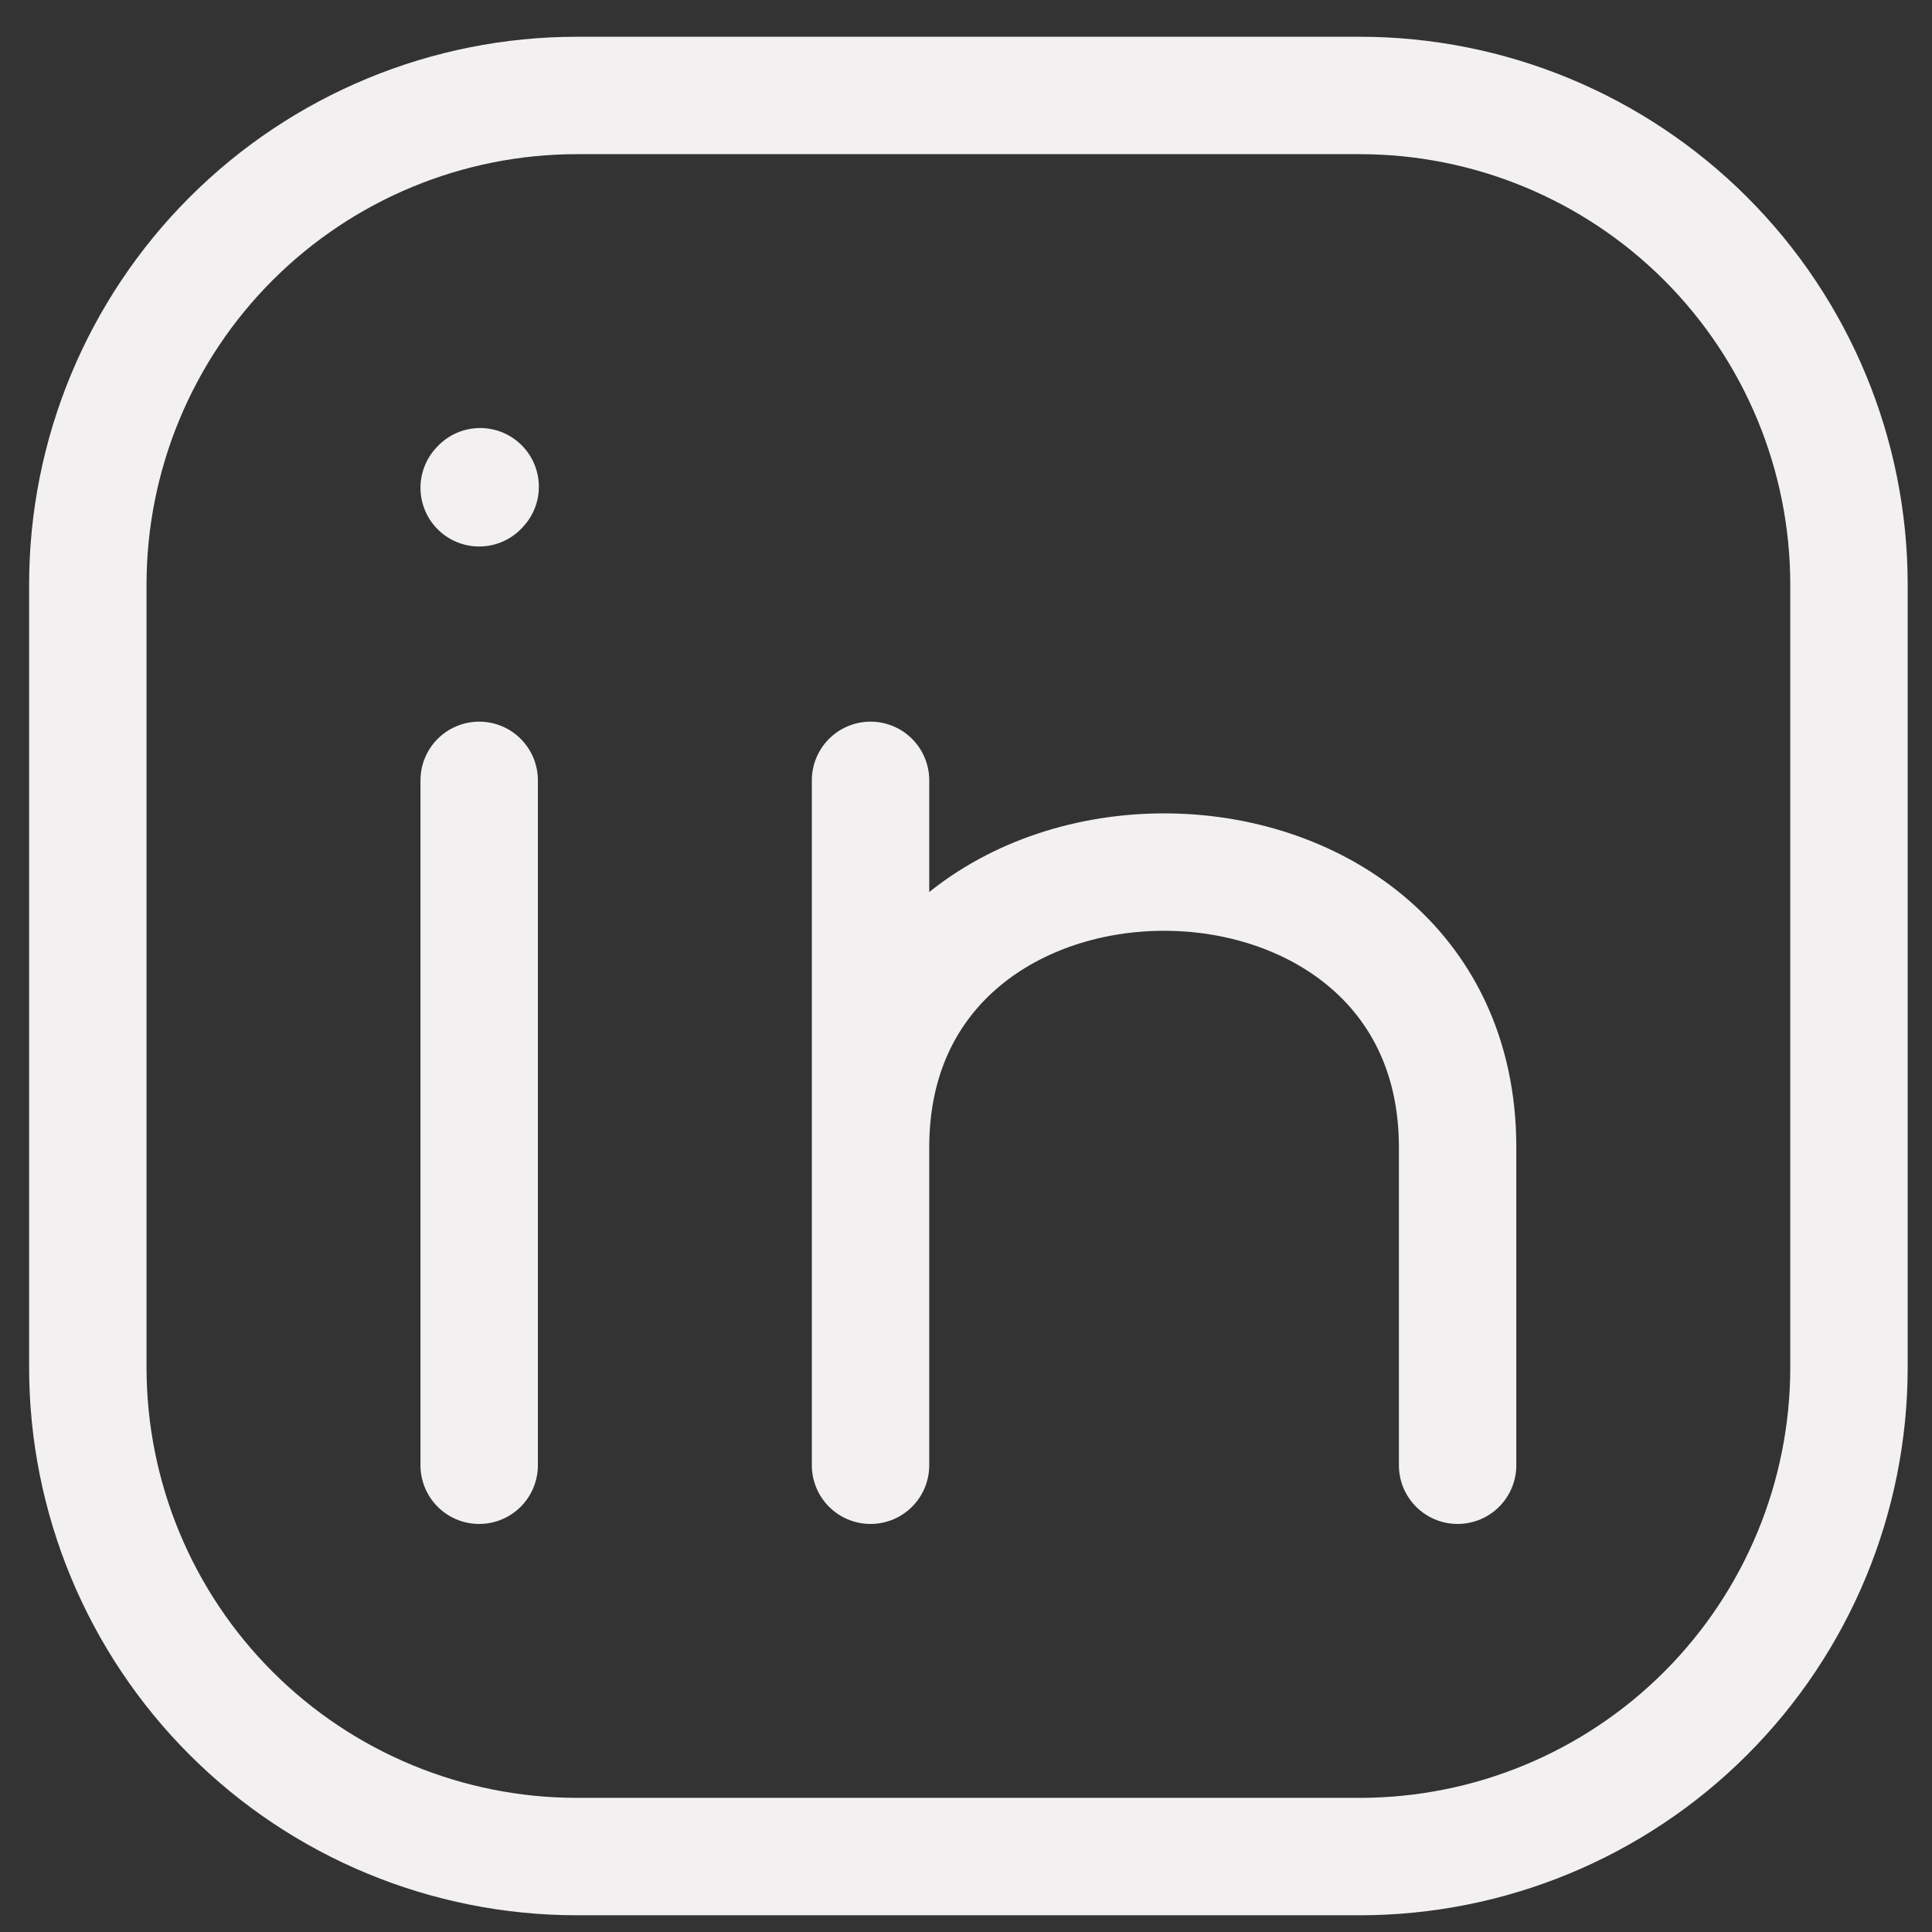
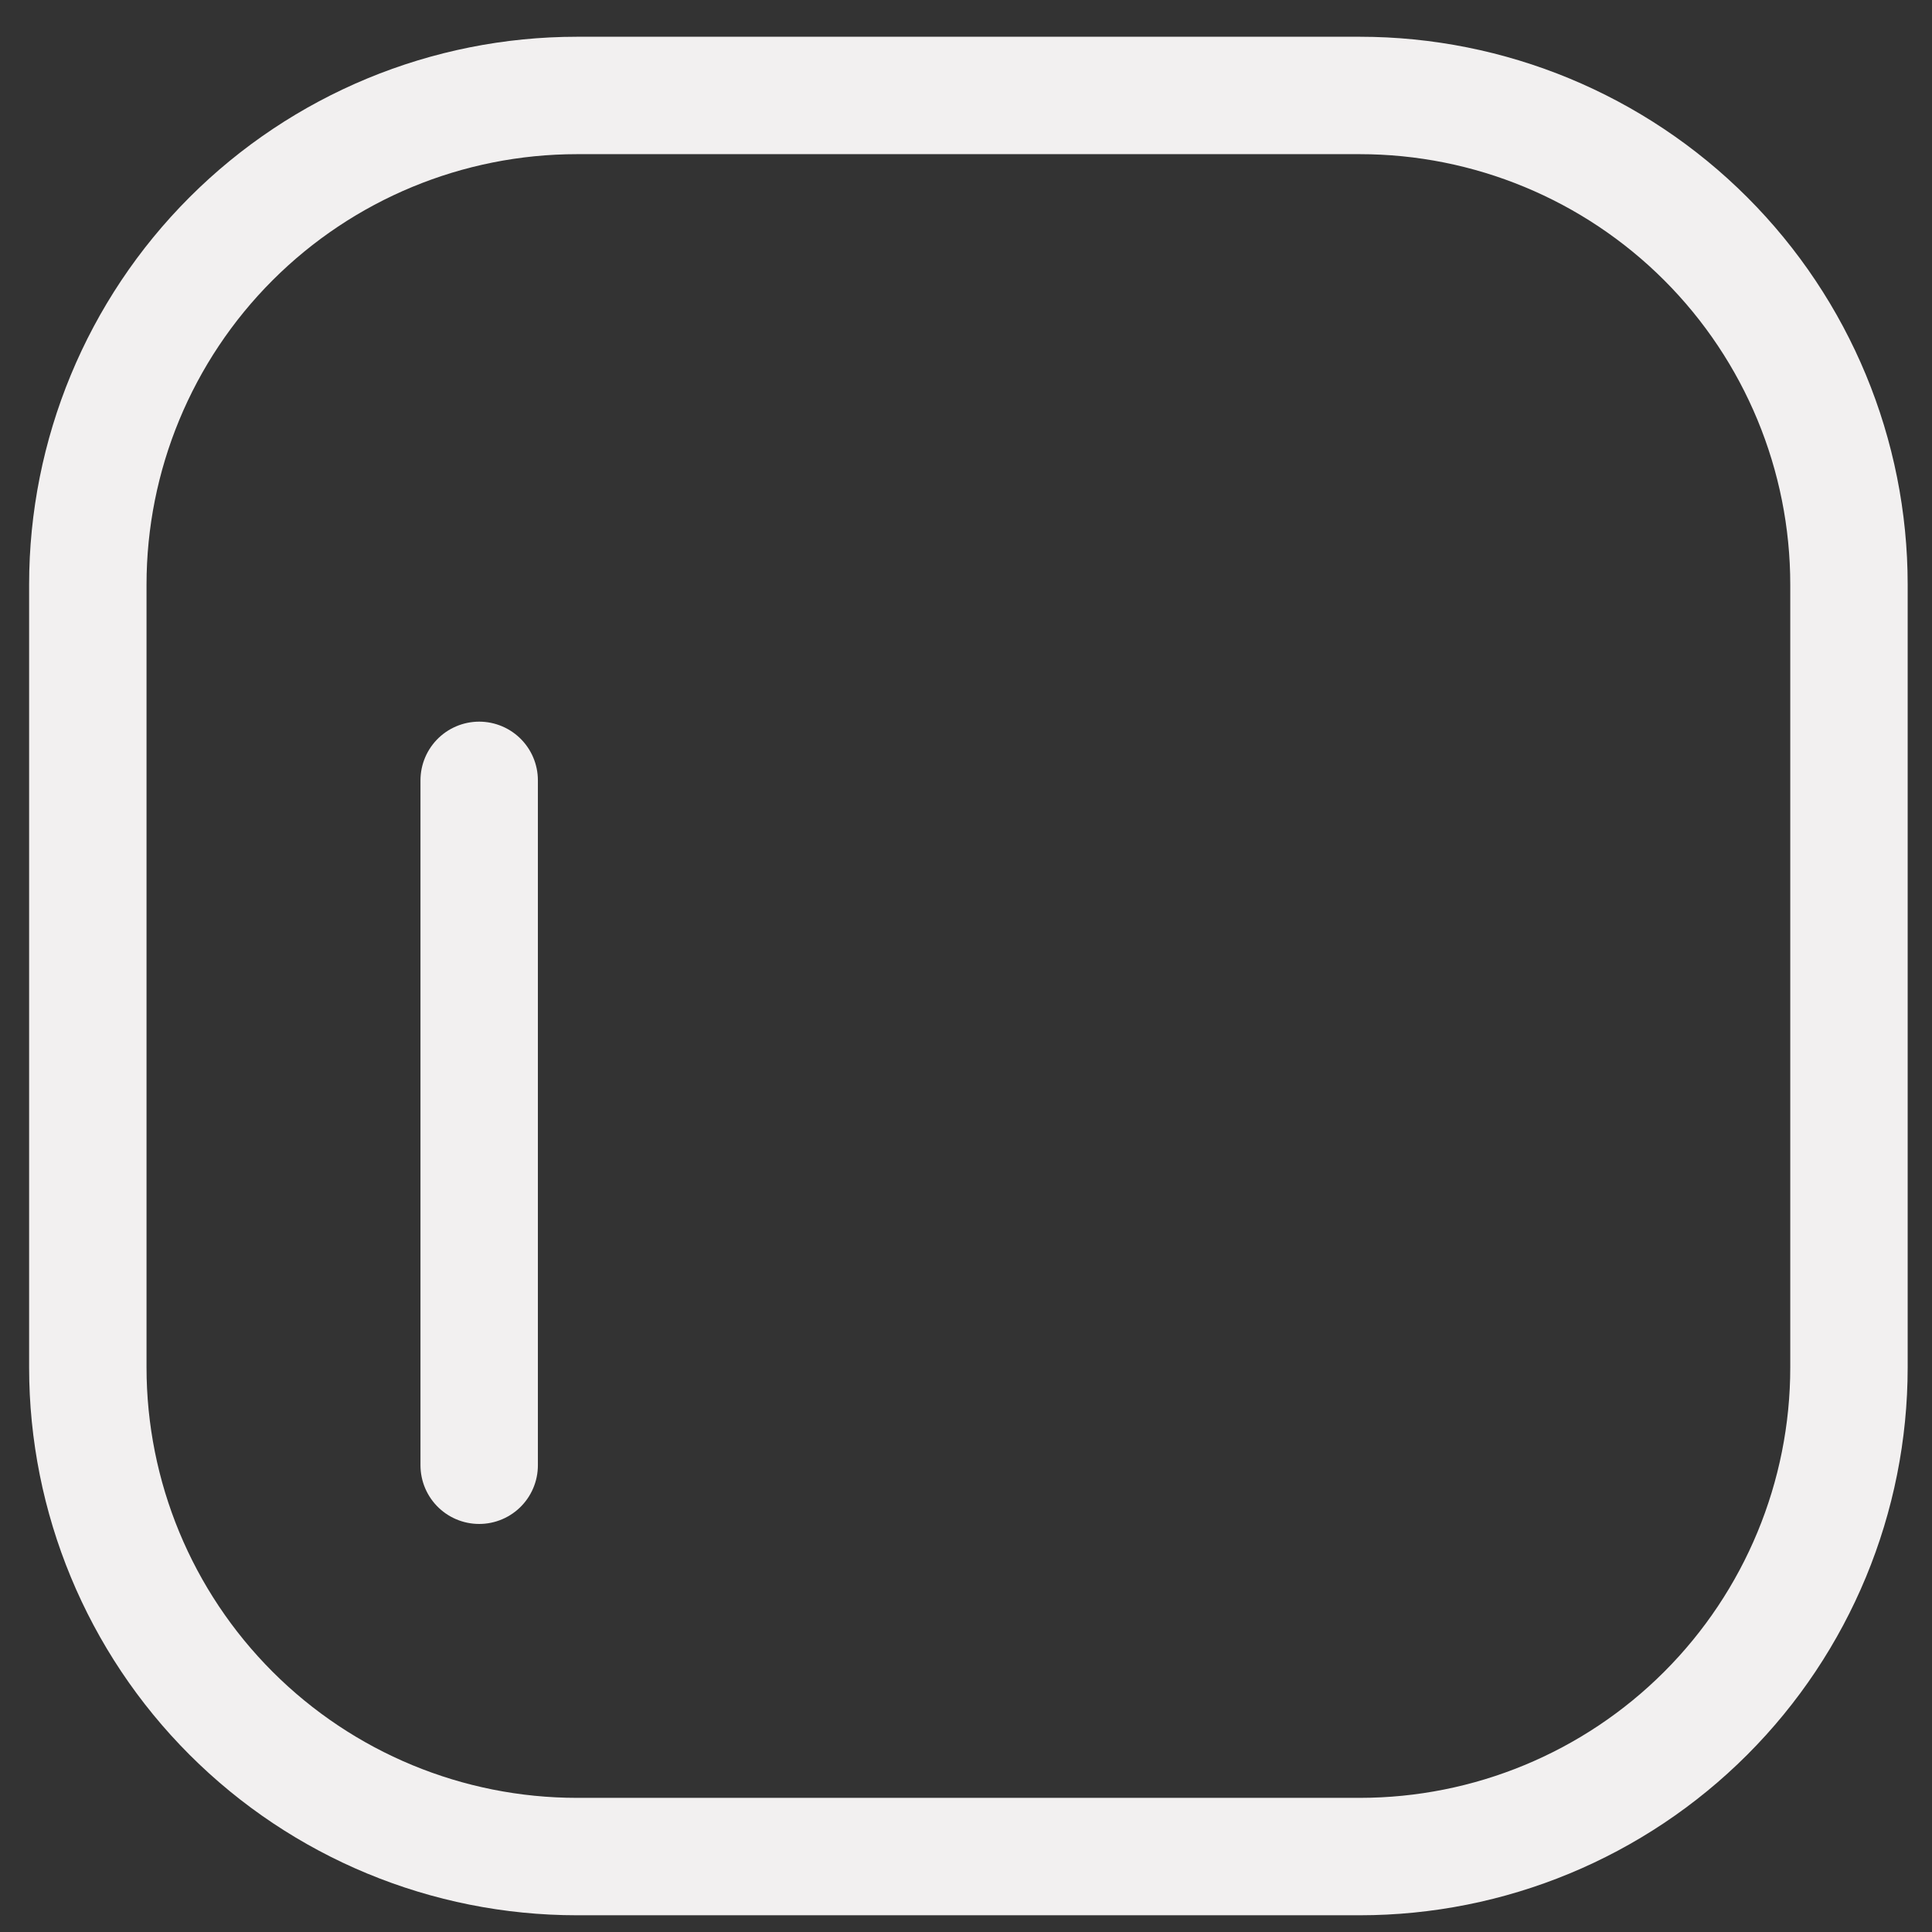
<svg xmlns="http://www.w3.org/2000/svg" width="44" height="44" viewBox="0 0 44 44" fill="none">
  <rect x="0" y="0" width="44" height="44" fill="#333333" stroke="none" />
  <path d="M10.913 33.37V17.772M42.109 13.315V31.141C42.109 34.096 40.935 36.93 38.846 39.019C36.756 41.109 33.922 42.282 30.967 42.282H13.141C10.186 42.282 7.353 41.109 5.263 39.019C3.174 36.93 2 34.096 2 31.141V13.315C2 10.36 3.174 7.526 5.263 5.437C7.353 3.348 10.186 2.174 13.141 2.174H30.967C33.922 2.174 36.756 3.348 38.846 5.437C40.935 7.526 42.109 10.36 42.109 13.315Z" stroke="#F2F0F0" stroke-width="2.674" stroke-linecap="round" stroke-linejoin="round" />
-   <path d="M19.826 33.37V26.128M19.826 26.128V17.772M19.826 26.128C19.826 17.772 33.196 17.772 33.196 26.128V33.37M10.913 11.109L10.935 11.085" stroke="#F2F0F0" stroke-width="2.674" stroke-linecap="round" stroke-linejoin="round" />
</svg>